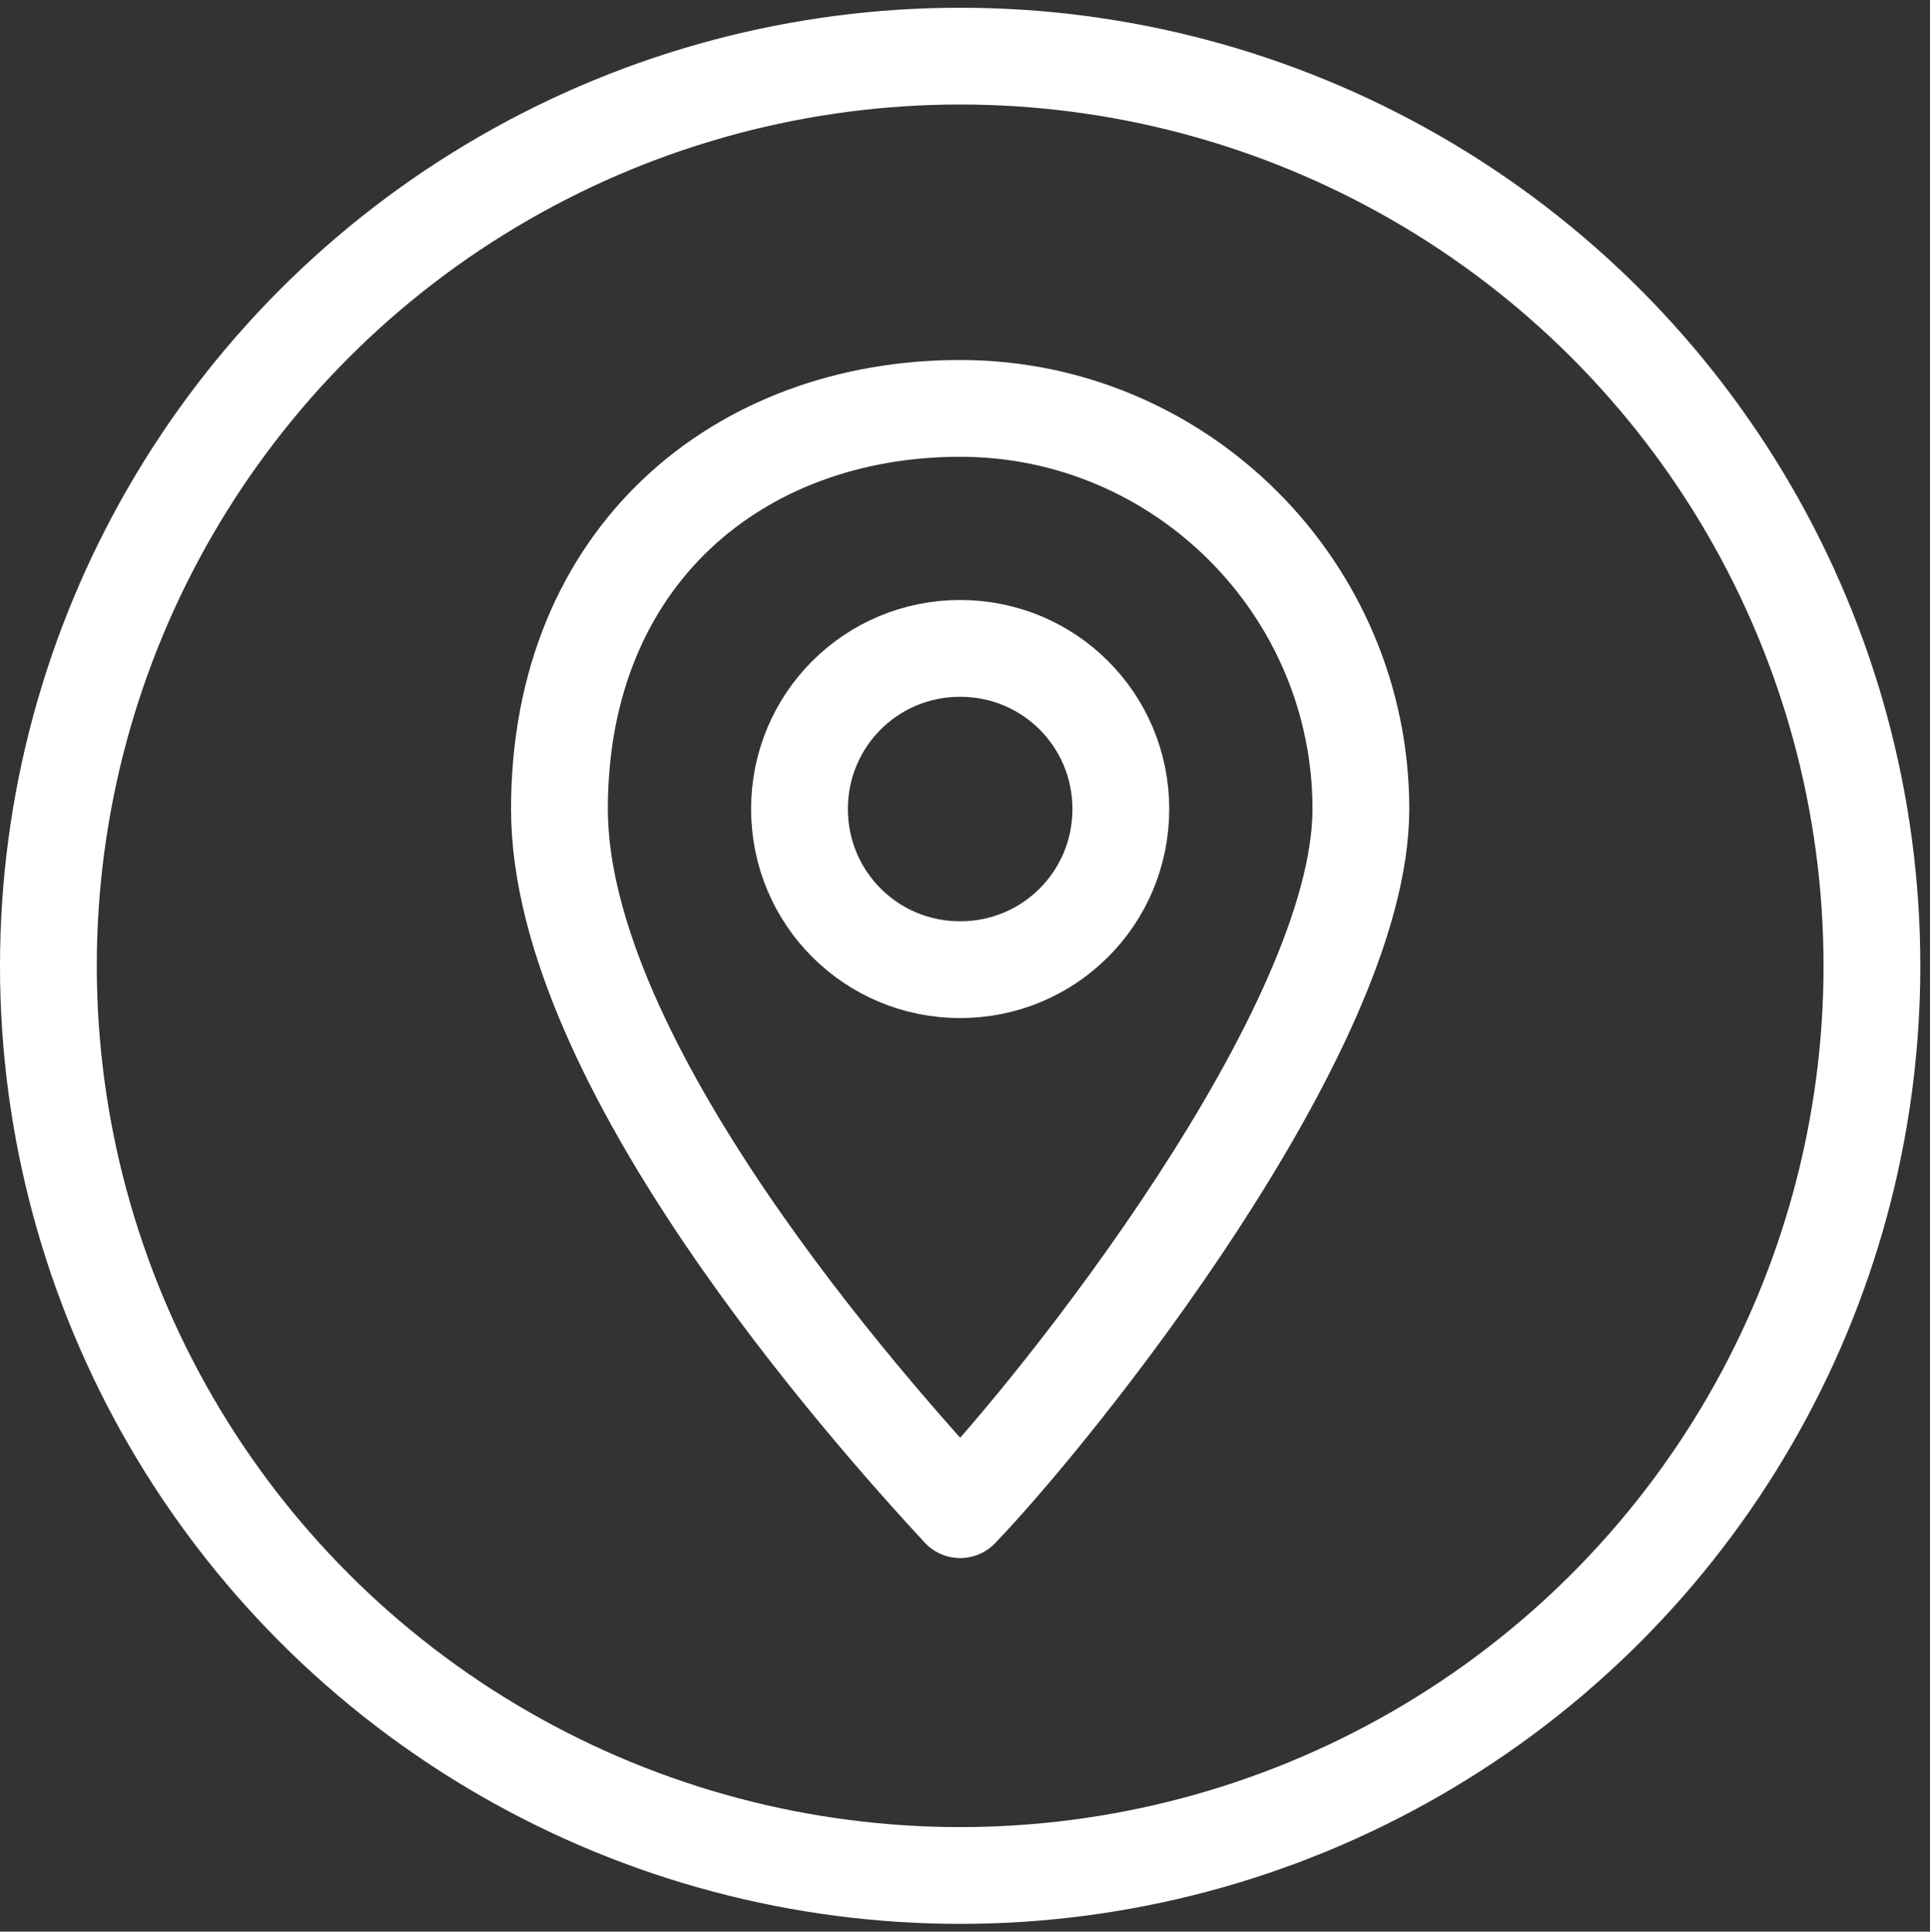
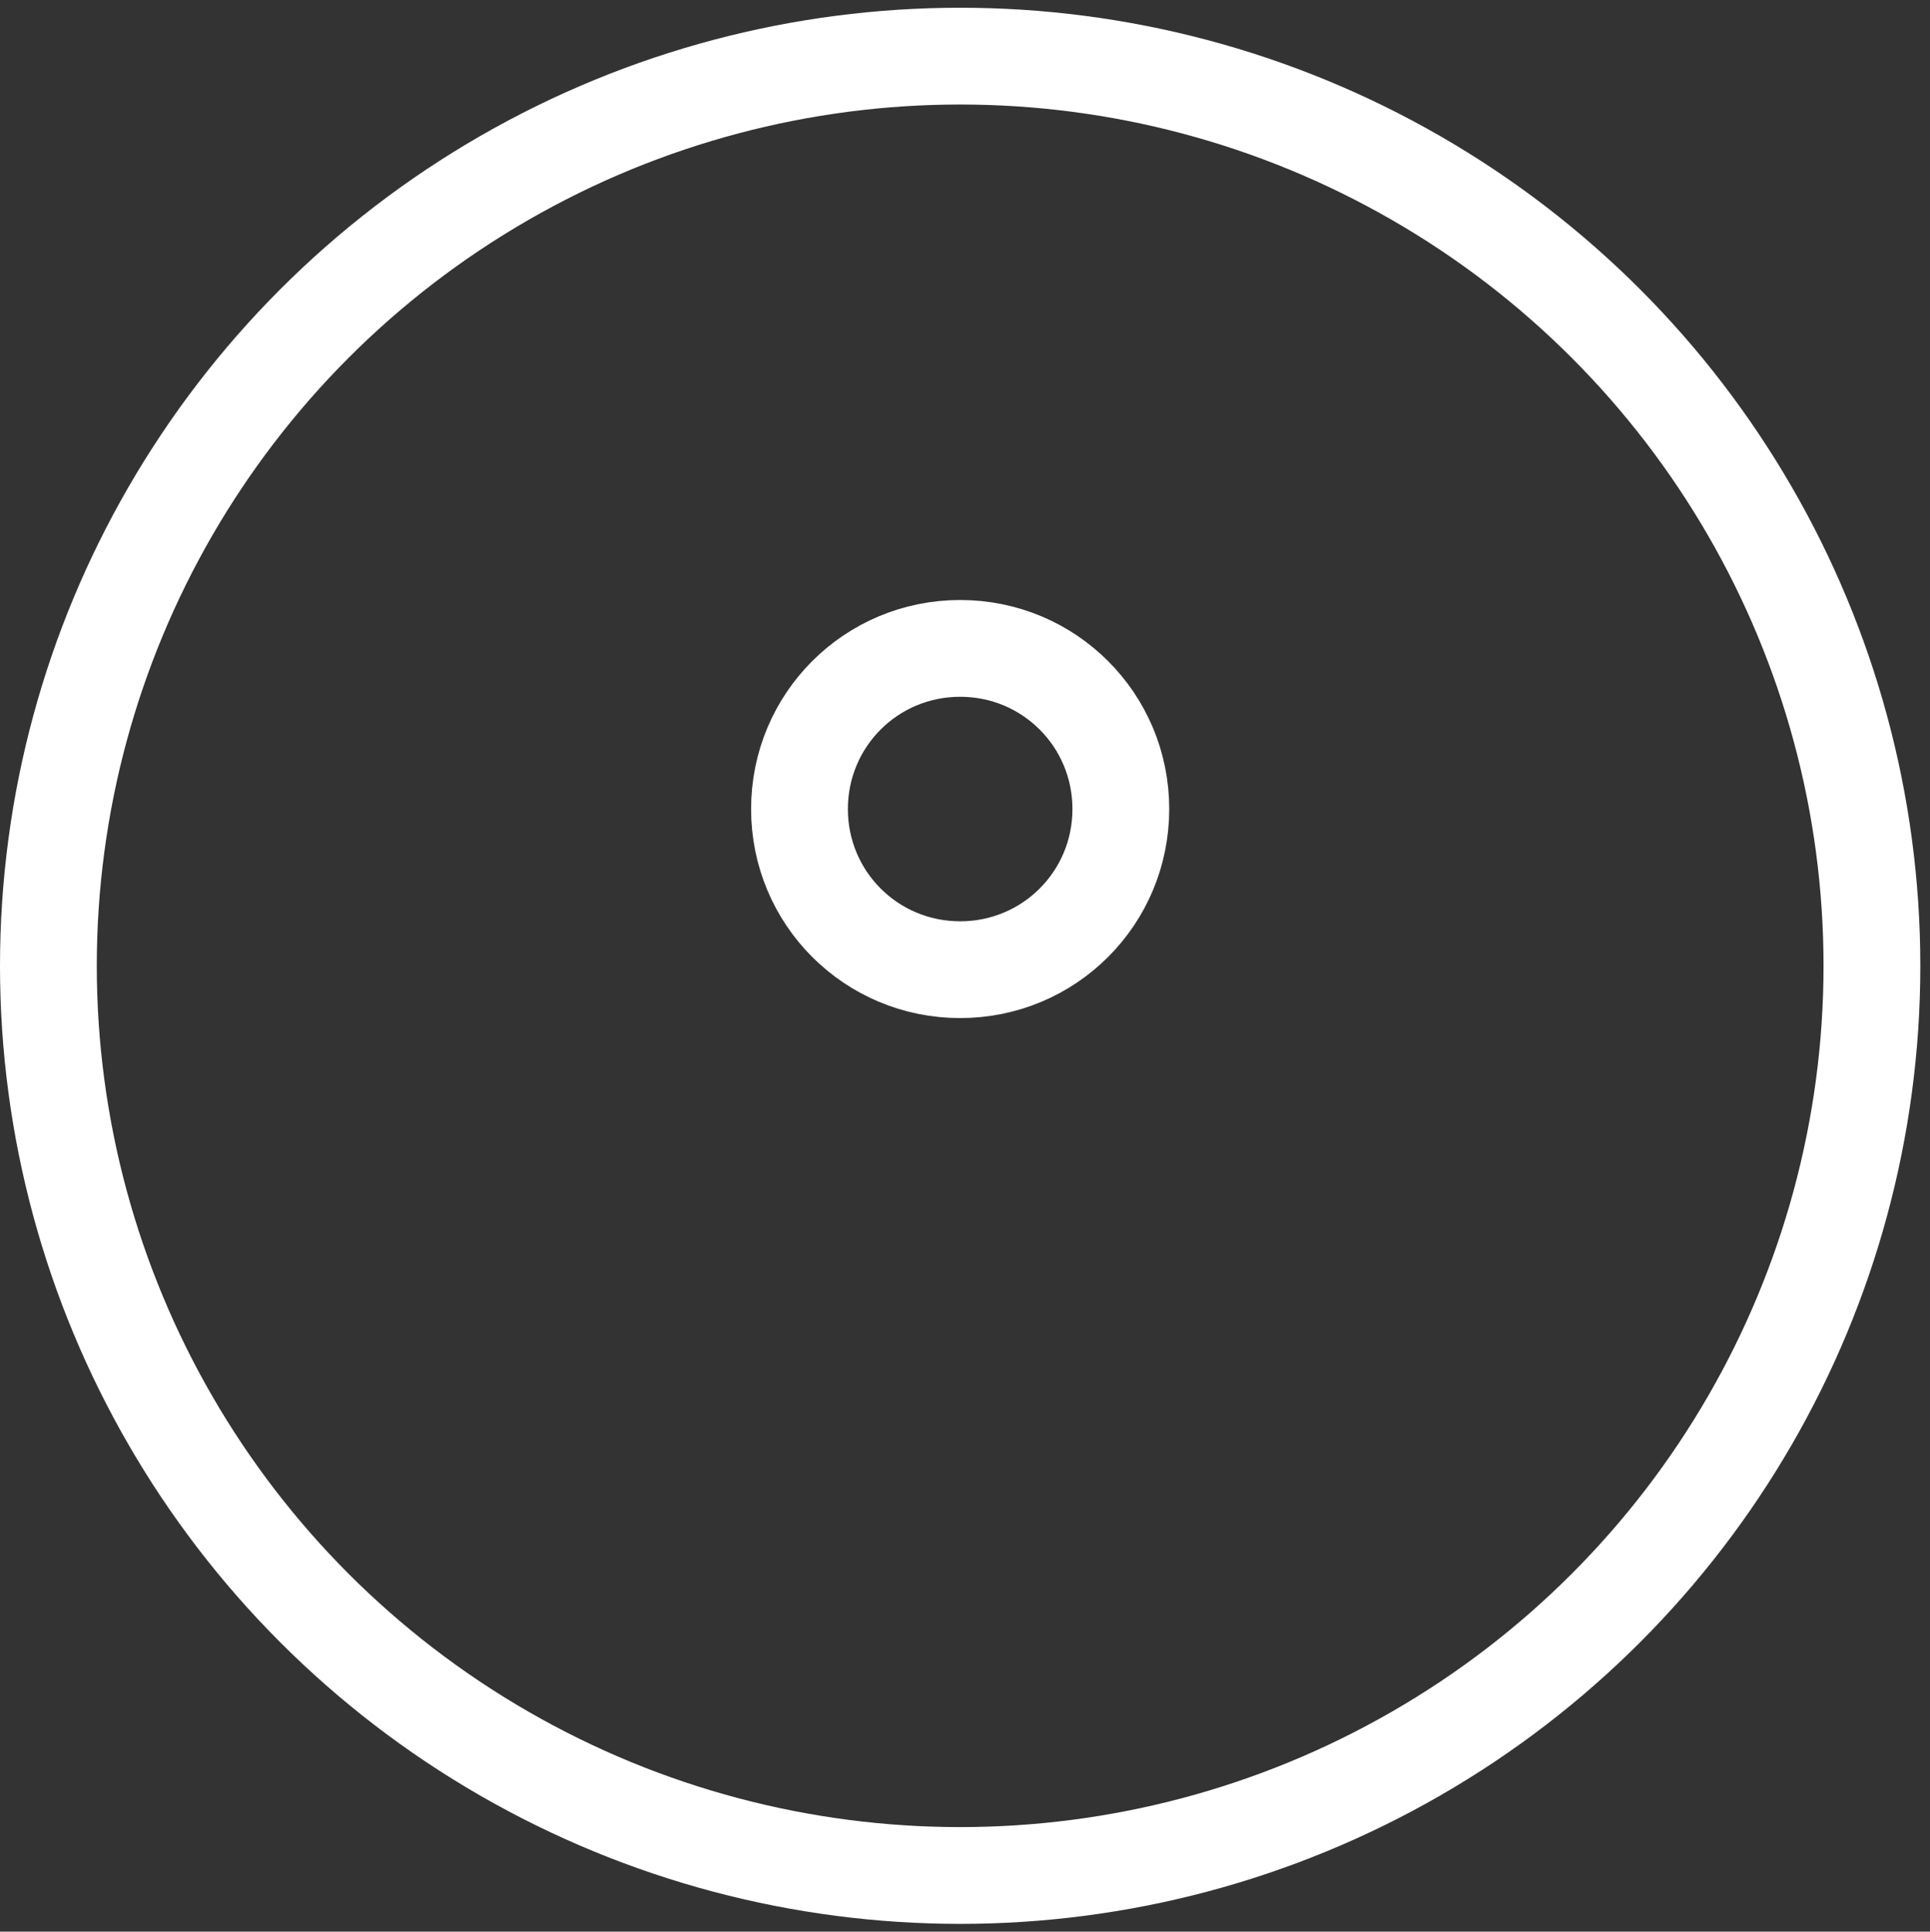
<svg xmlns="http://www.w3.org/2000/svg" id="Ebene_2" version="1.1" viewBox="0 0 99.7 99.8">
  <rect x="0" y="0" width="99.7" height="99.8" fill="#333333" stroke="none" />
  <defs>
    <style> .st0 { fill: none; stroke: #fff; stroke-linecap: round; stroke-linejoin: round; stroke-width: 5px; } </style>
  </defs>
  <ellipse class="st0" cx="49.6" cy="49.9" rx="47.1" ry="47" />
  <g>
-     <path class="st0" d="M49.6,21.1c11.4,0,20.7,9.3,20.7,20.7s-15.7,31-20.7,36.2c-4.9-5.3-20.7-23.1-20.7-36.2s9.3-20.7,20.7-20.7Z" />
    <path class="st0" d="M41.3,41.8c0-4.6,3.7-8.3,8.3-8.3s8.3,3.7,8.3,8.3-3.7,8.3-8.3,8.3-8.3-3.7-8.3-8.3Z" />
  </g>
</svg>